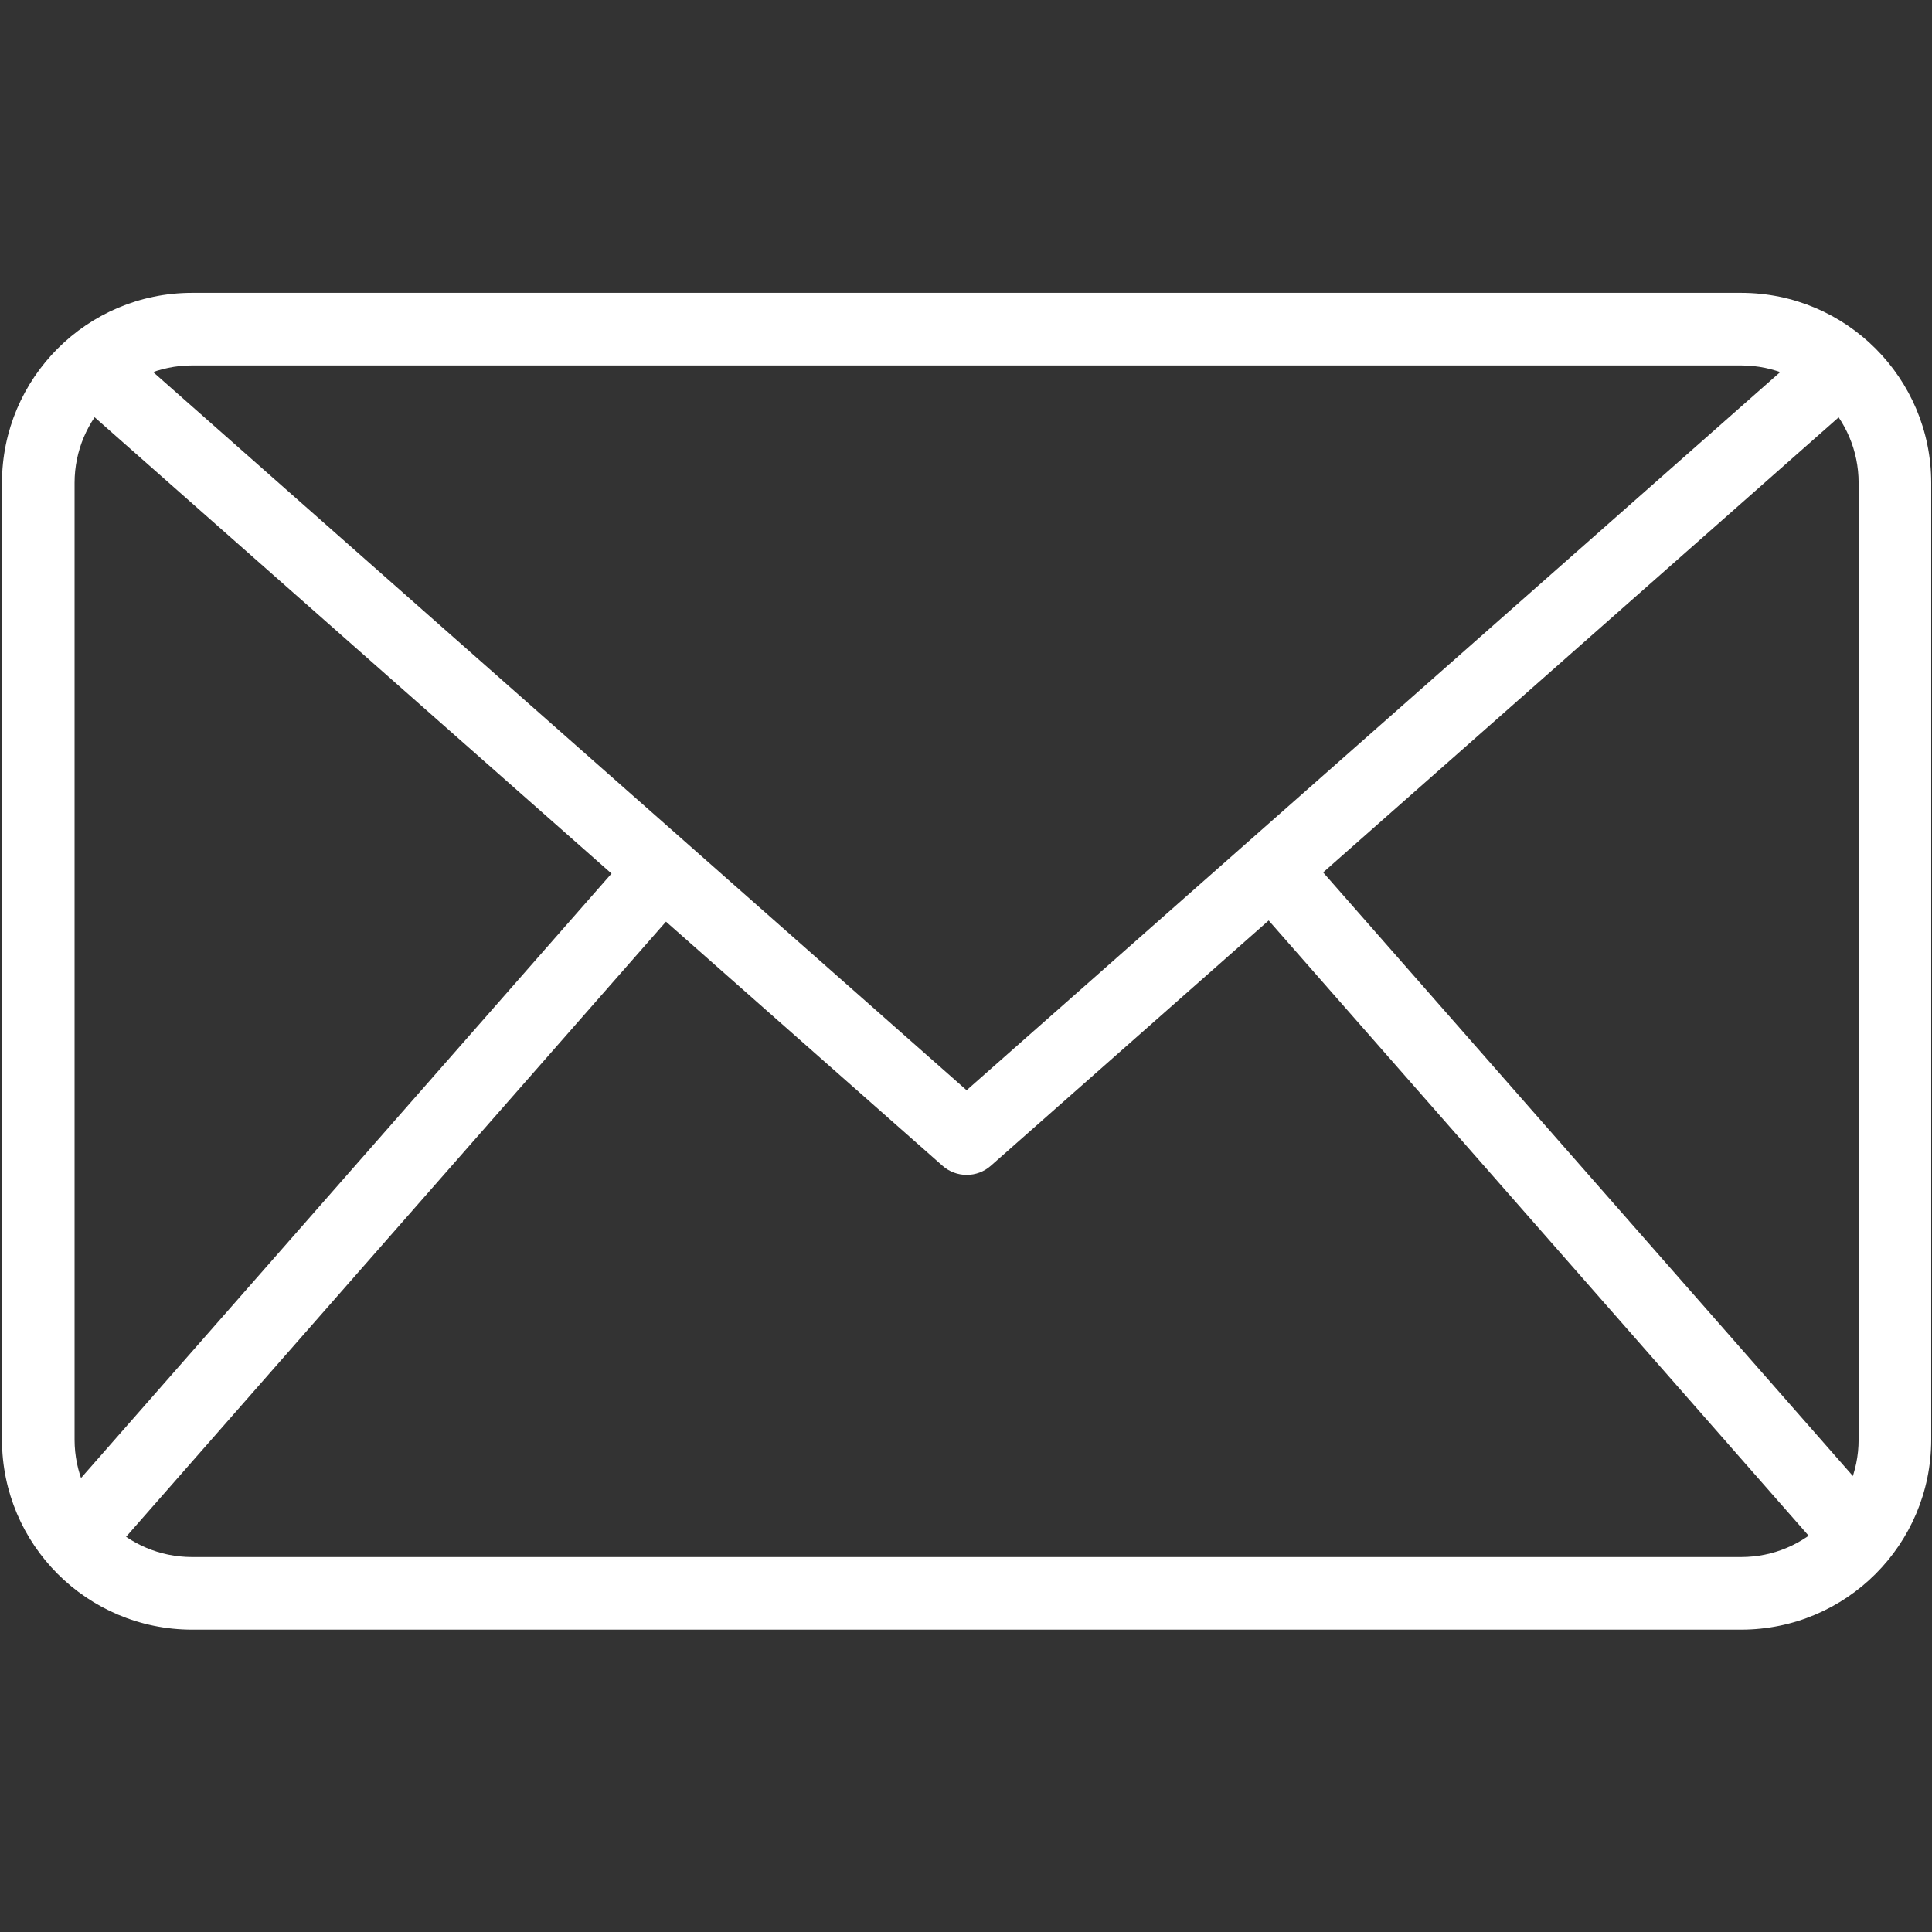
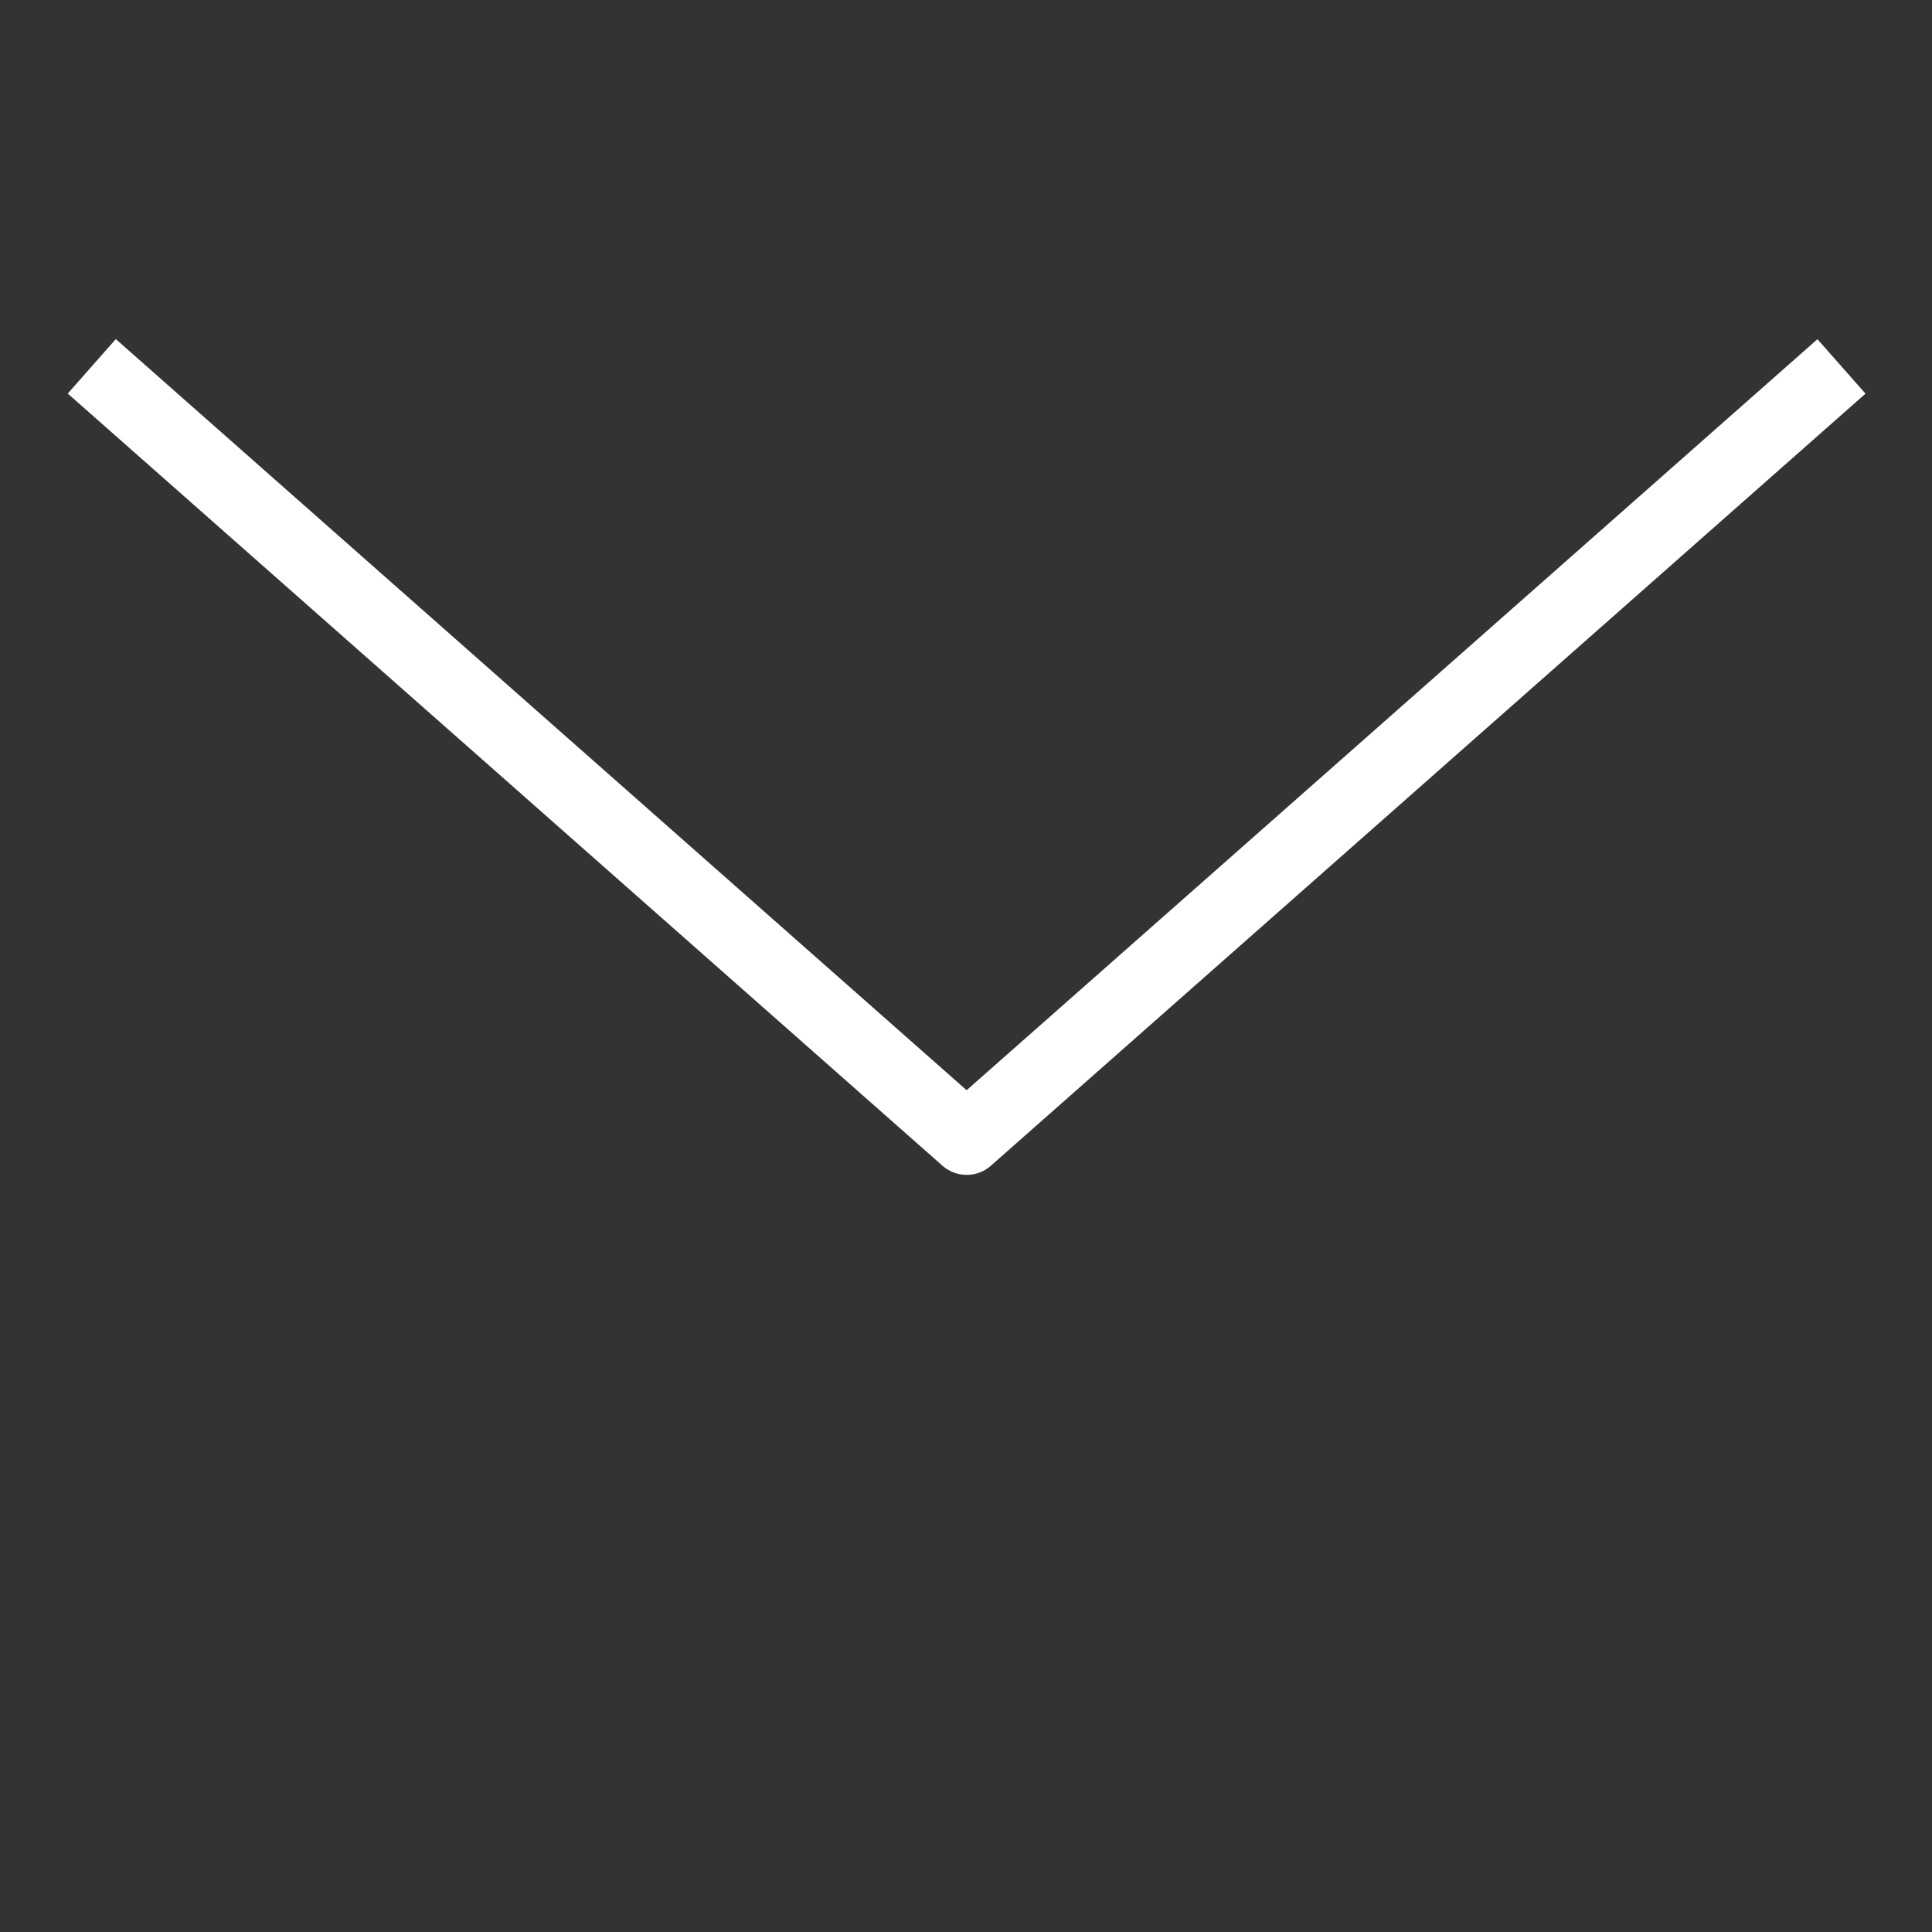
<svg xmlns="http://www.w3.org/2000/svg" width="60px" height="60px" viewBox="0 0 60 60" version="1.1">
  <rect x="0" y="0" width="60" height="60" fill="#333333" stroke="none" />
  <title>ICONS/mail</title>
  <g id="ICONS/mail" stroke="none" stroke-width="1" fill="none" fill-rule="evenodd">
    <g id="email-(1)" transform="translate(0, 9)" fill="#FFFFFF" fill-rule="nonzero">
-       <path d="M54.077,41.61 L5.96,41.61 C2.704,41.606 0.065,38.967 0.061,35.711 L0.061,5.994 C0.065,2.738 2.704,0.098 5.96,0.095 L54.077,0.095 C57.334,0.098 59.973,2.738 59.976,5.994 L59.976,35.711 C59.973,38.967 57.334,41.606 54.077,41.61 Z M5.96,2.349 C3.948,2.352 2.318,3.982 2.316,5.994 L2.316,35.711 C2.318,37.723 3.948,39.353 5.96,39.355 L54.077,39.355 C56.089,39.353 57.72,37.723 57.721,35.711 L57.721,5.994 C57.72,3.982 56.089,2.352 54.077,2.349 L5.96,2.349 Z" id="Shape" />
      <path d="M30.019,27.487 C29.744,27.487 29.479,27.387 29.272,27.205 L2.104,3.222 L3.596,1.531 L30.019,24.858 L56.443,1.534 L57.935,3.225 L30.766,27.208 C30.56,27.389 30.294,27.488 30.019,27.487 L30.019,27.487 Z" id="Path" />
-       <polygon id="Path" transform="translate(11.464, 28.416) rotate(-48.728) translate(-11.464, -28.416) " points="-2.371 27.288 25.299 27.288 25.299 29.544 -2.371 29.544" />
-       <polygon id="Path" transform="translate(48.631, 28.394) rotate(-41.272) translate(-48.631, -28.394) " points="47.503 14.559 49.759 14.559 49.759 42.229 47.503 42.229" />
    </g>
  </g>
</svg>